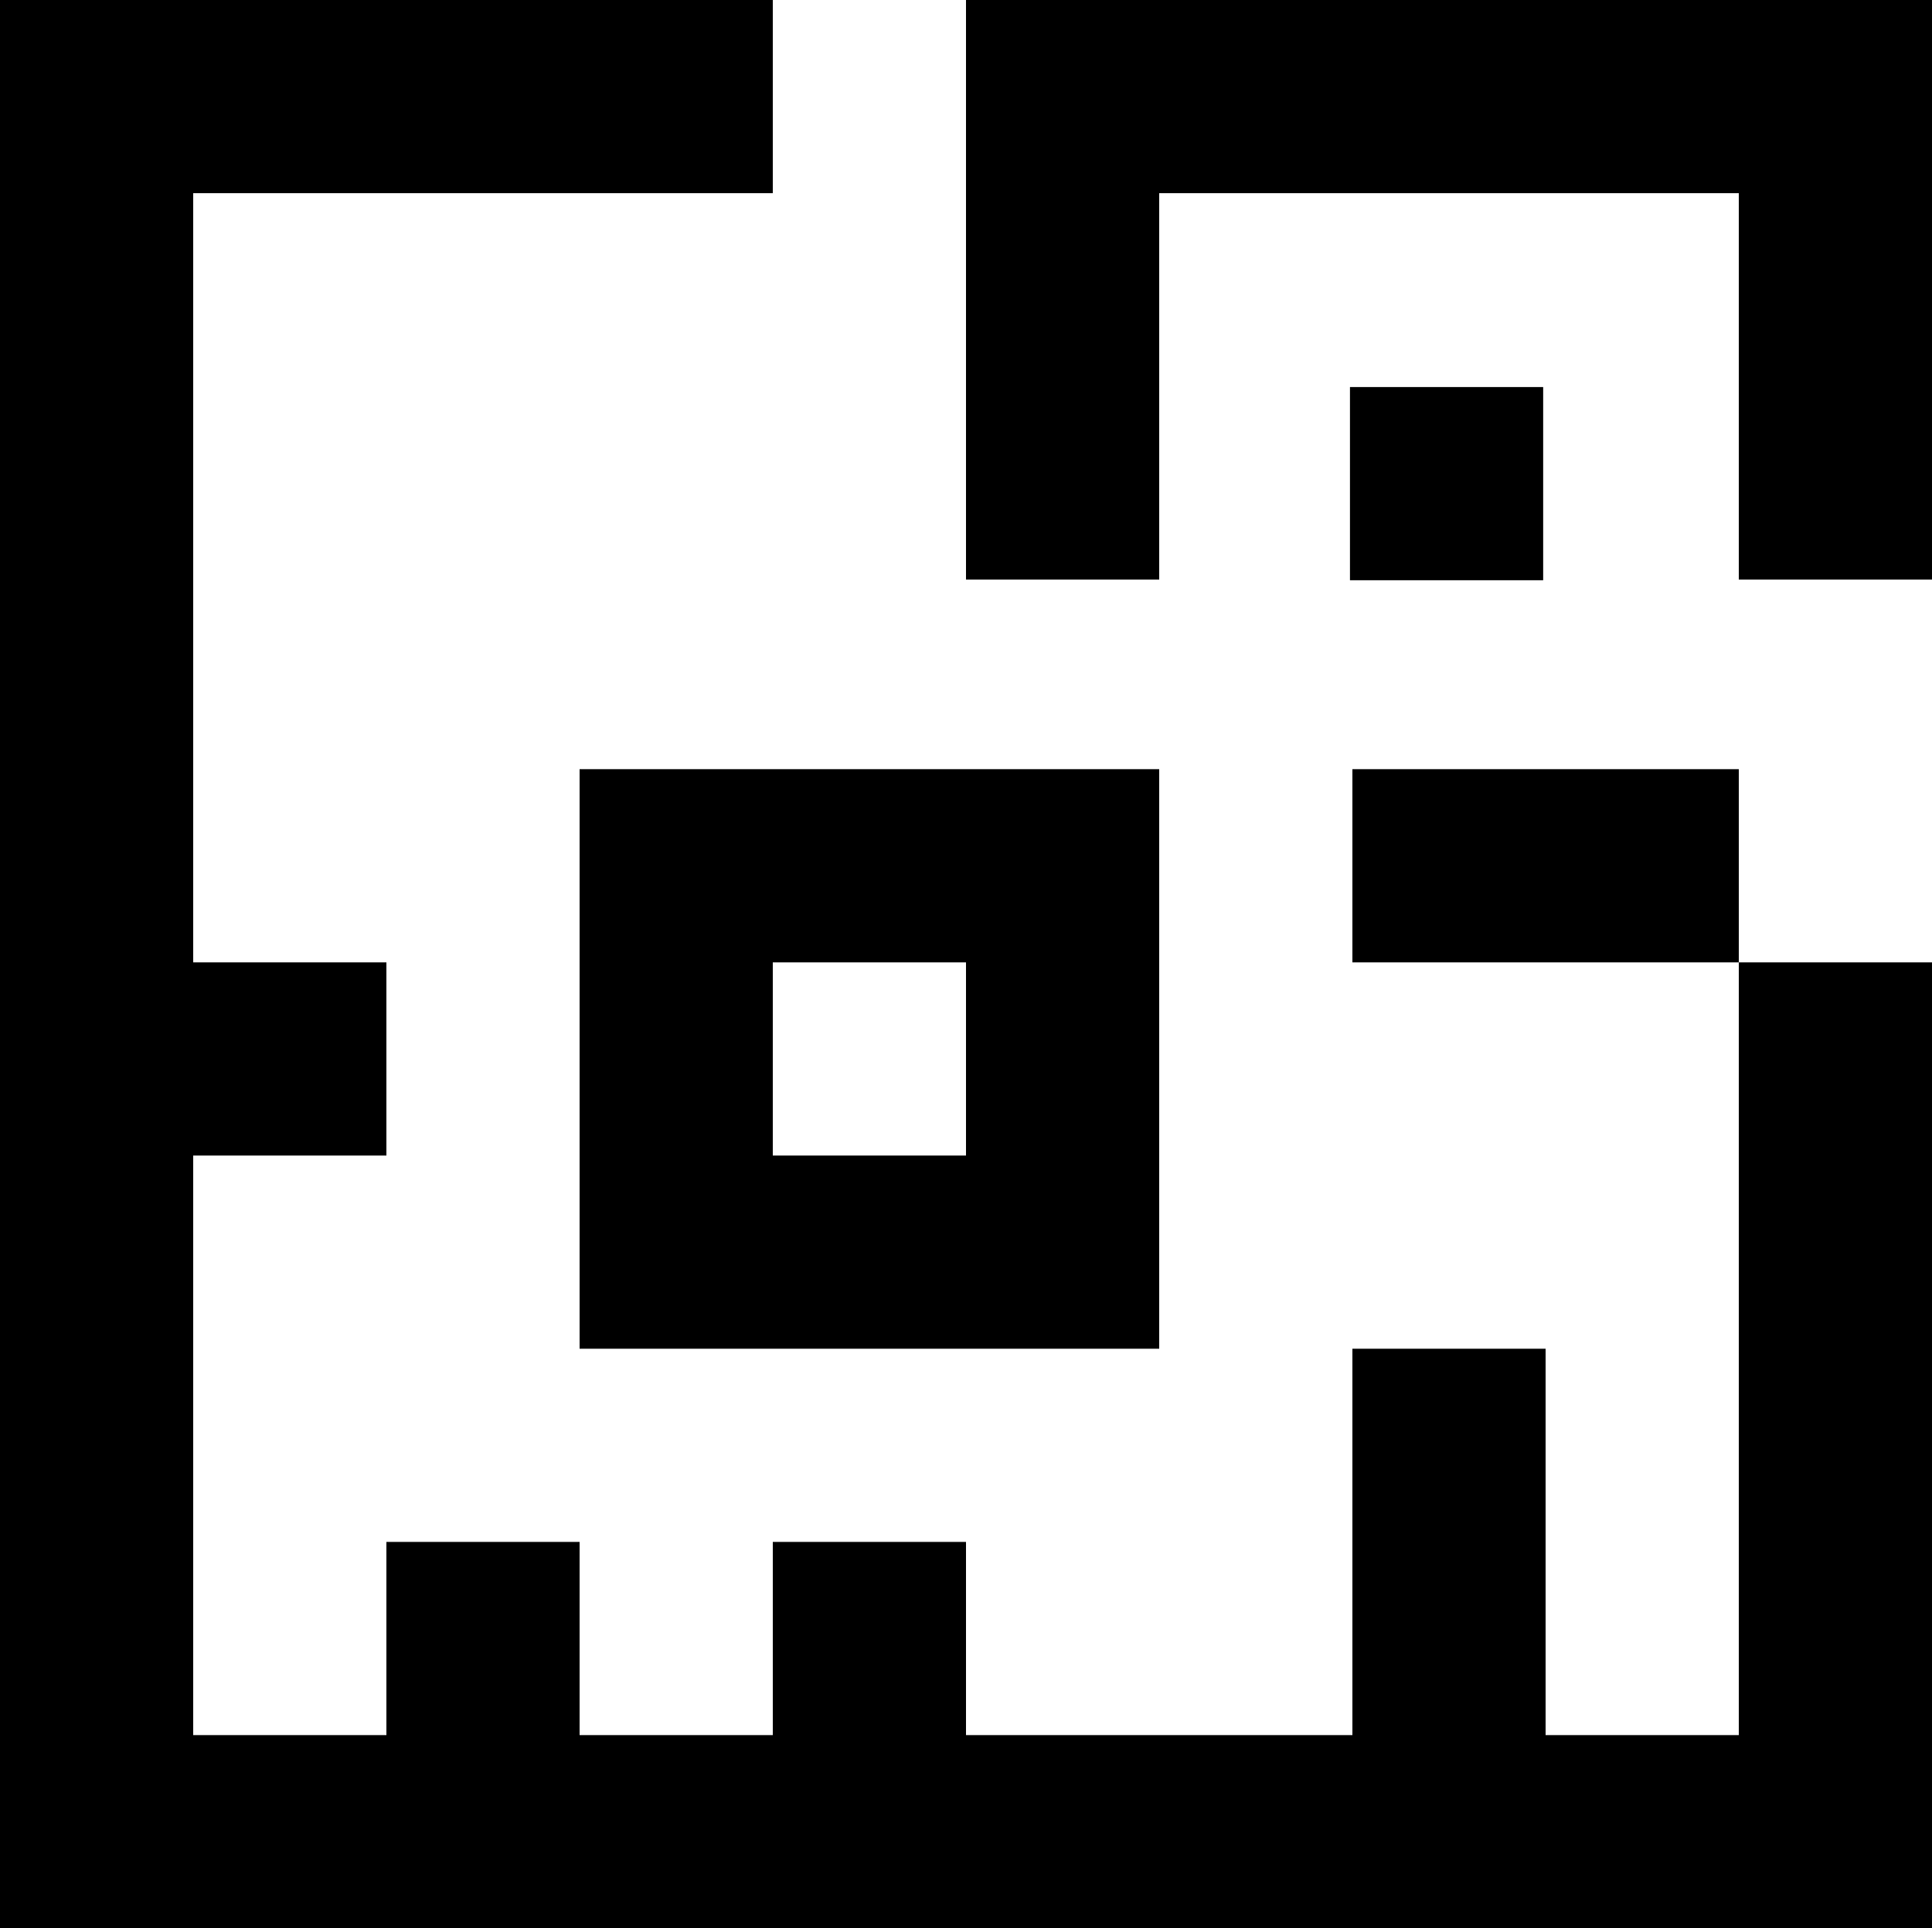
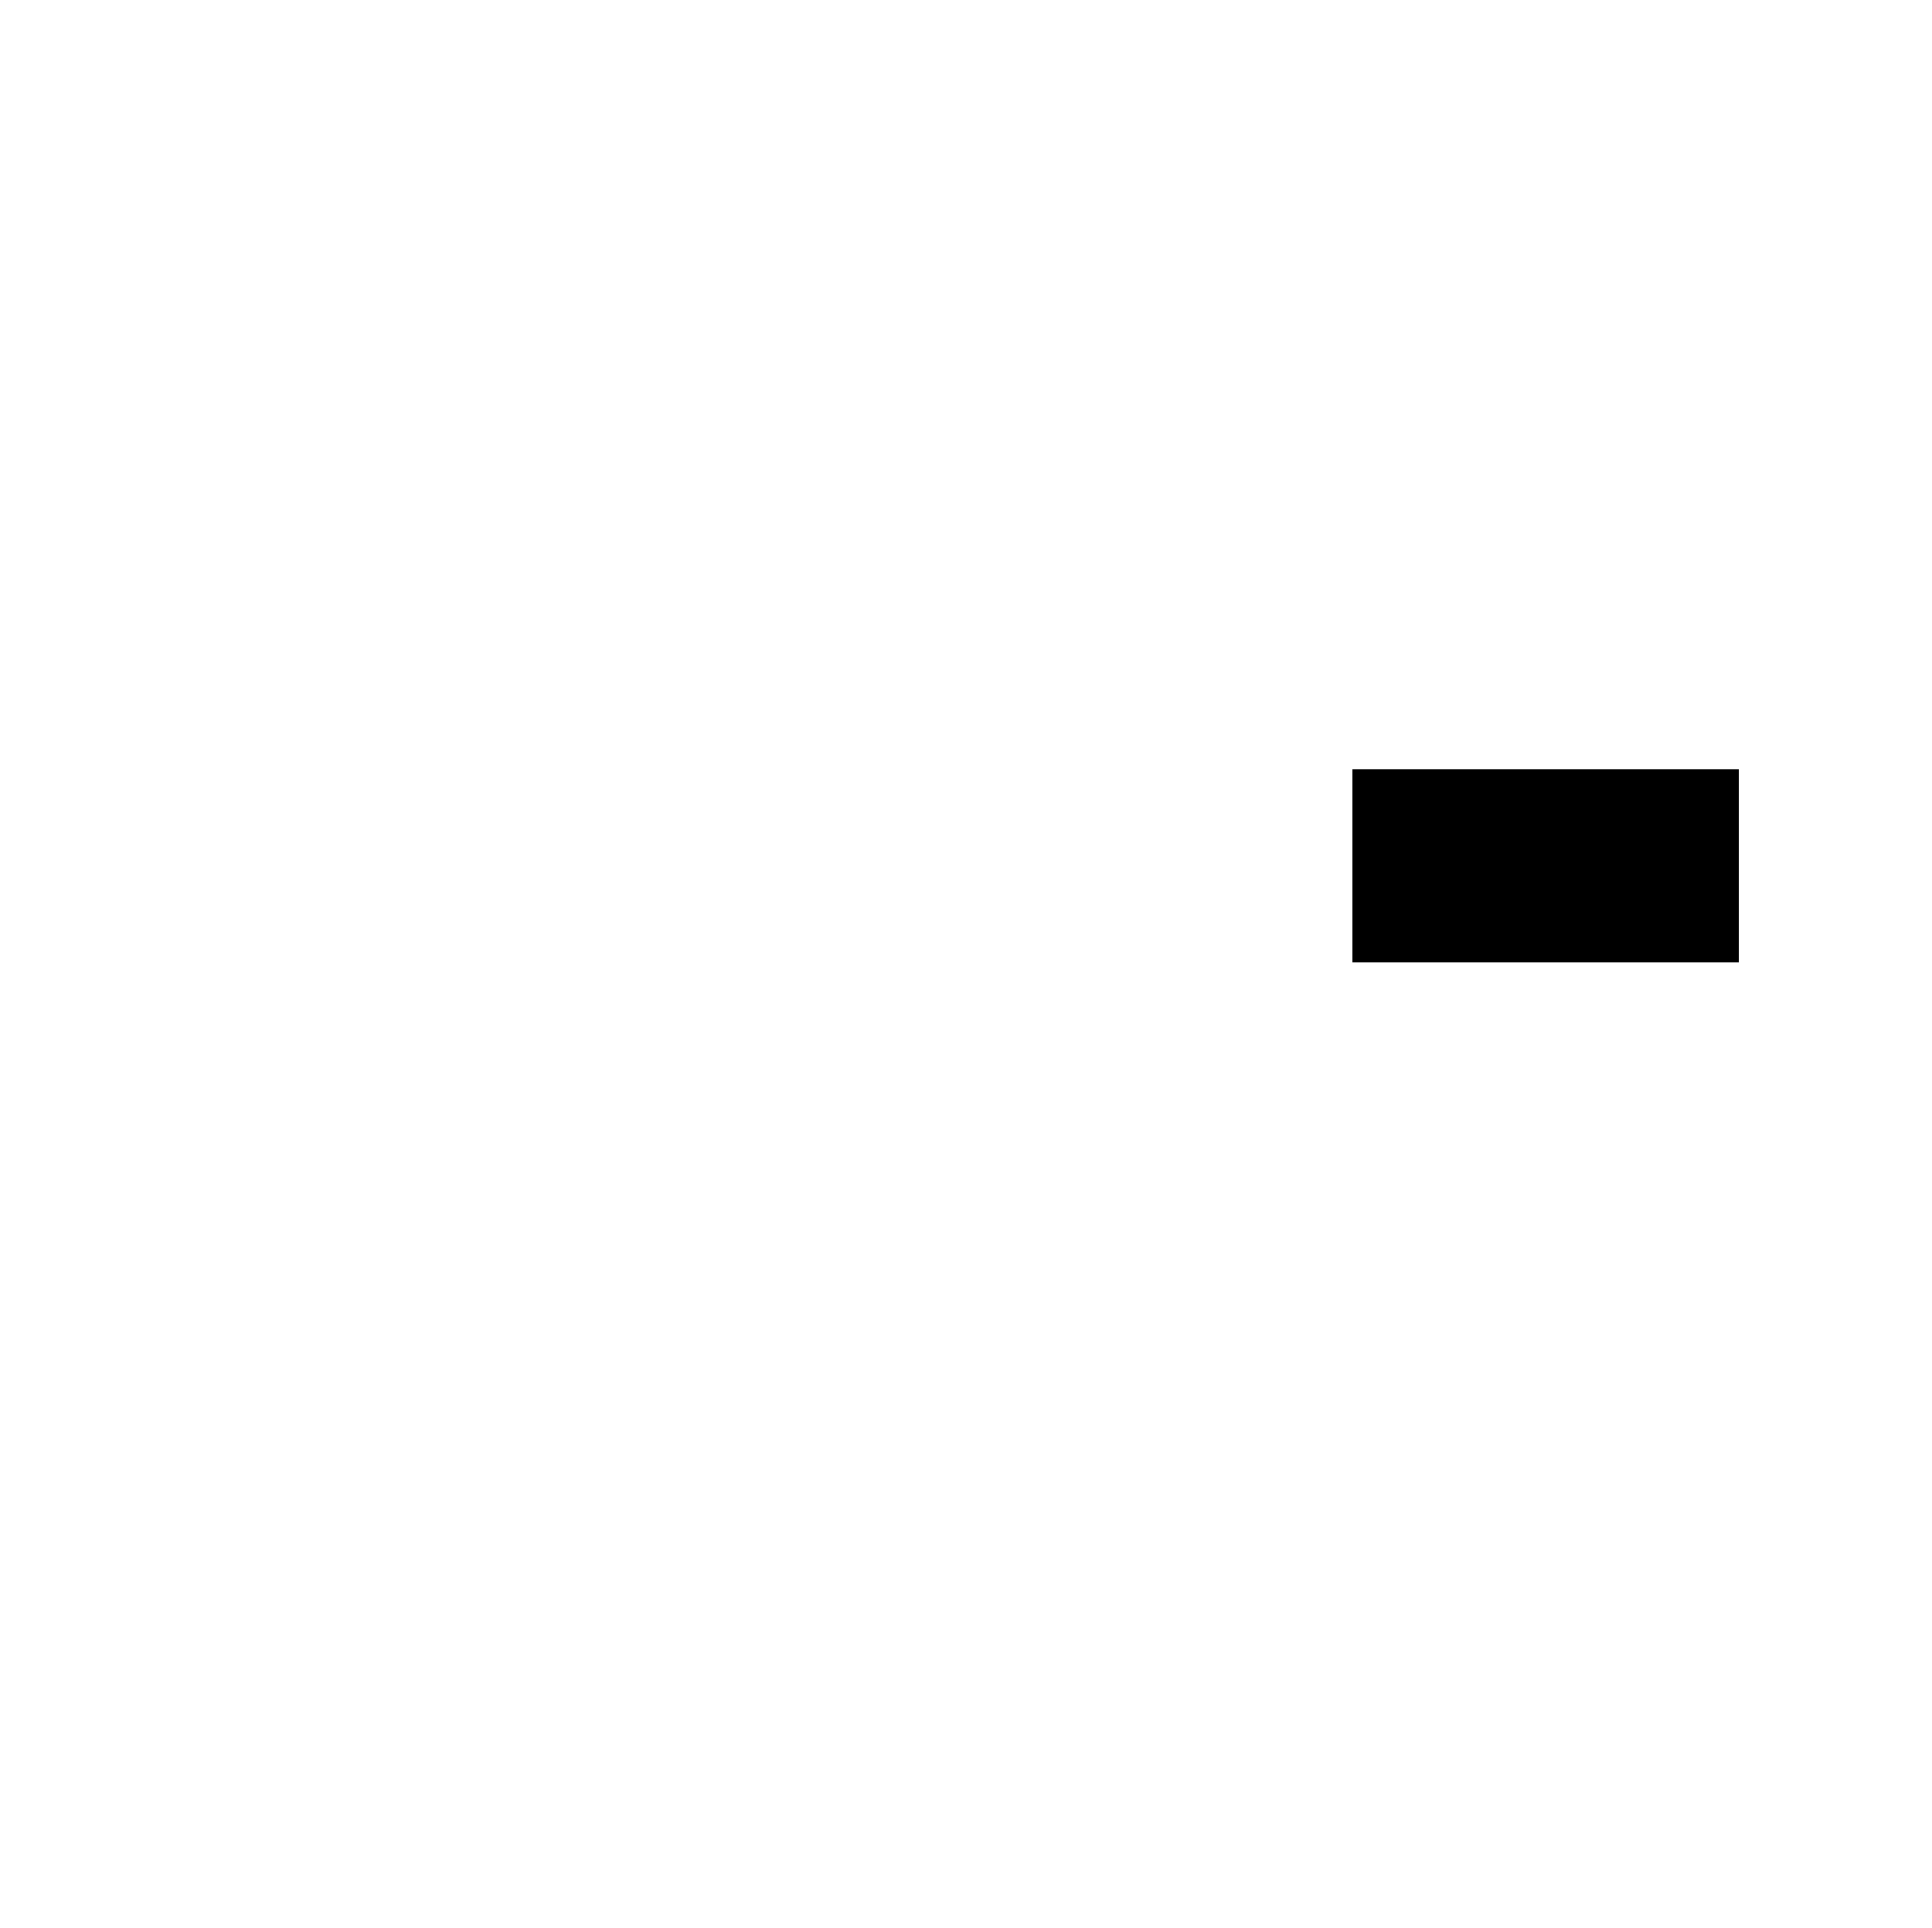
<svg xmlns="http://www.w3.org/2000/svg" id="Layer_1" data-name="Layer 1" viewBox="0 0 540 539">
-   <polygon points="486 0 432 0 378 0 324 0 270 0 270 54 270 108 270 162 324 162 324 108 324 54 378 54 432 54 486 54 486 108 486 162 540 162 540 108 540 54 540 0 486 0" />
-   <rect x="377.32" y="108.19" width="54" height="54" />
  <polygon points="432 215 378 215 378 269 432 269 486 269 486 215 432 215" />
-   <path d="m270,215h-108v162h162v-162h-54Zm0,108h-54v-54h54v54Z" />
-   <polygon points="486 269 486 323 486 377 486 431 486 485 432 485 432 431 432 377 378 377 378 431 378 485 324 485 270 485 270 431 216 431 216 485 162 485 162 431 108 431 108 485 54 485 54 431 54 377 54 323 108 323 108 269 54 269 54 216 54 215 54 162 54 108 54 54 108 54 162 54 216 54 216 0 162 0 108 0 54 0 0 0 0 54 0 108 0 162 0 215 0 216 0 269 0 323 0 377 0 431 0 485 0 539 54 539 108 539 162 539 216 539 270 539 324 539 378 539 432 539 486 539 540 539 540 485 540 431 540 377 540 323 540 269 486 269" />
</svg>